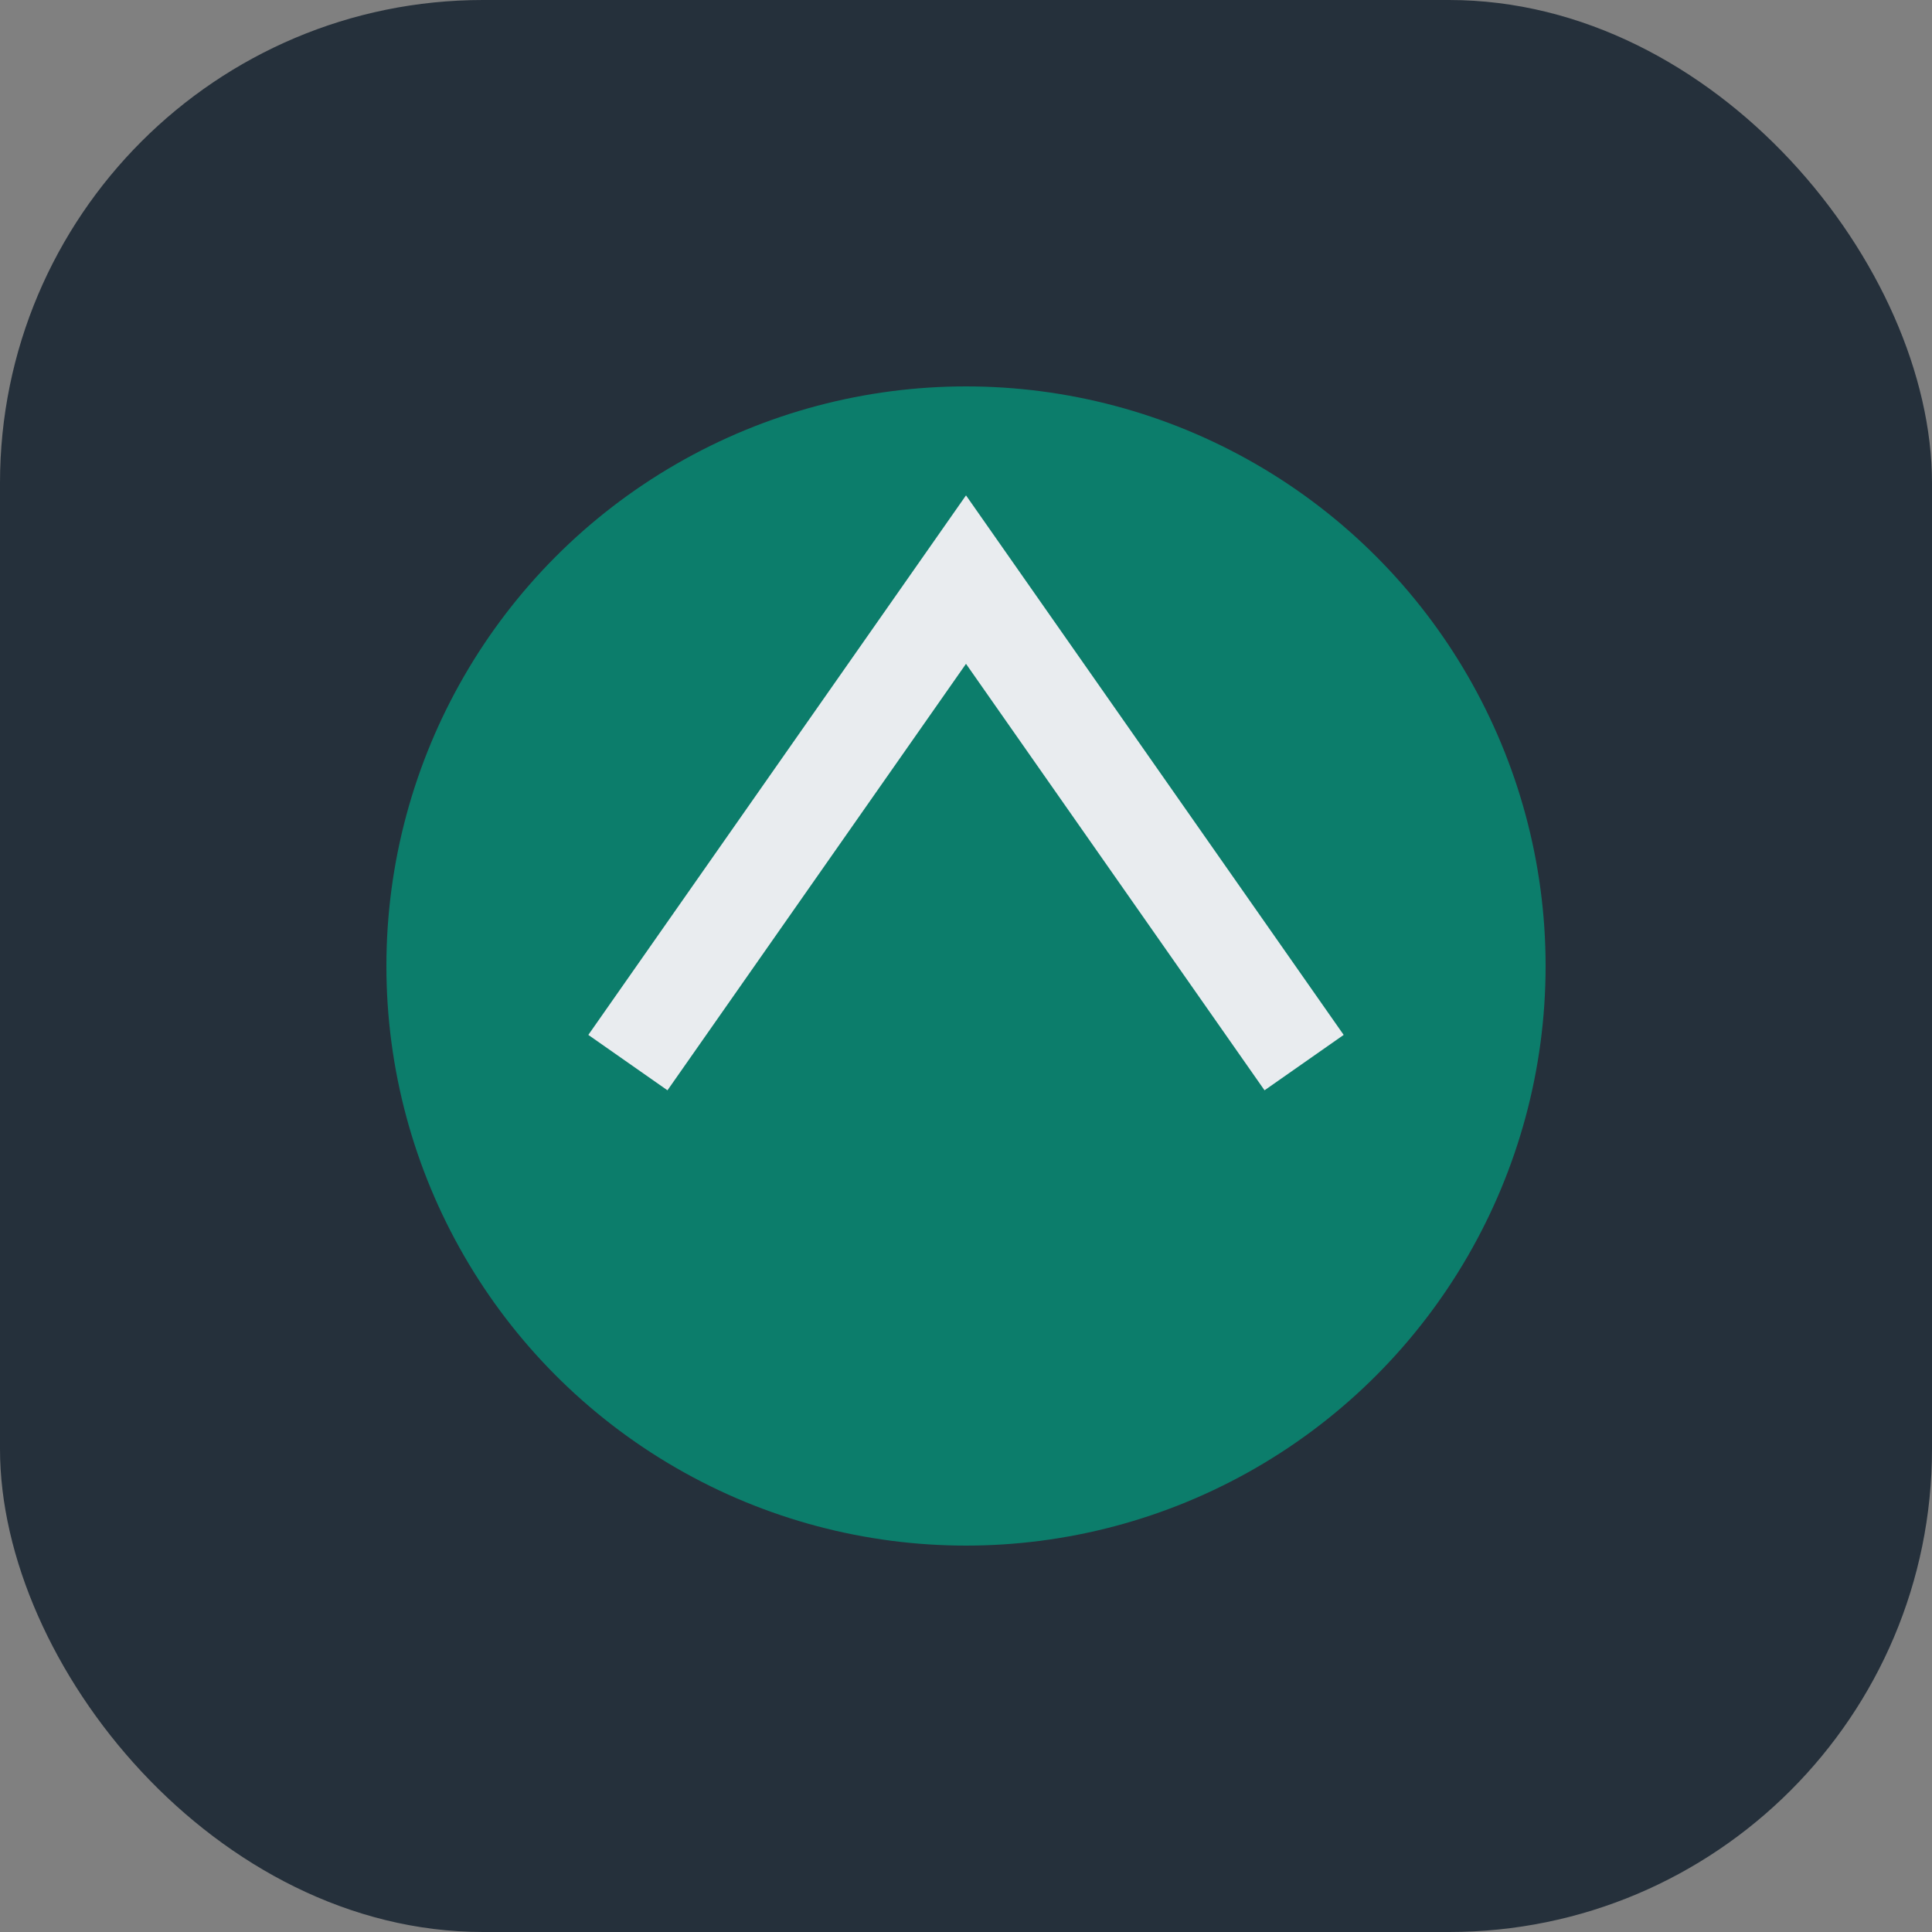
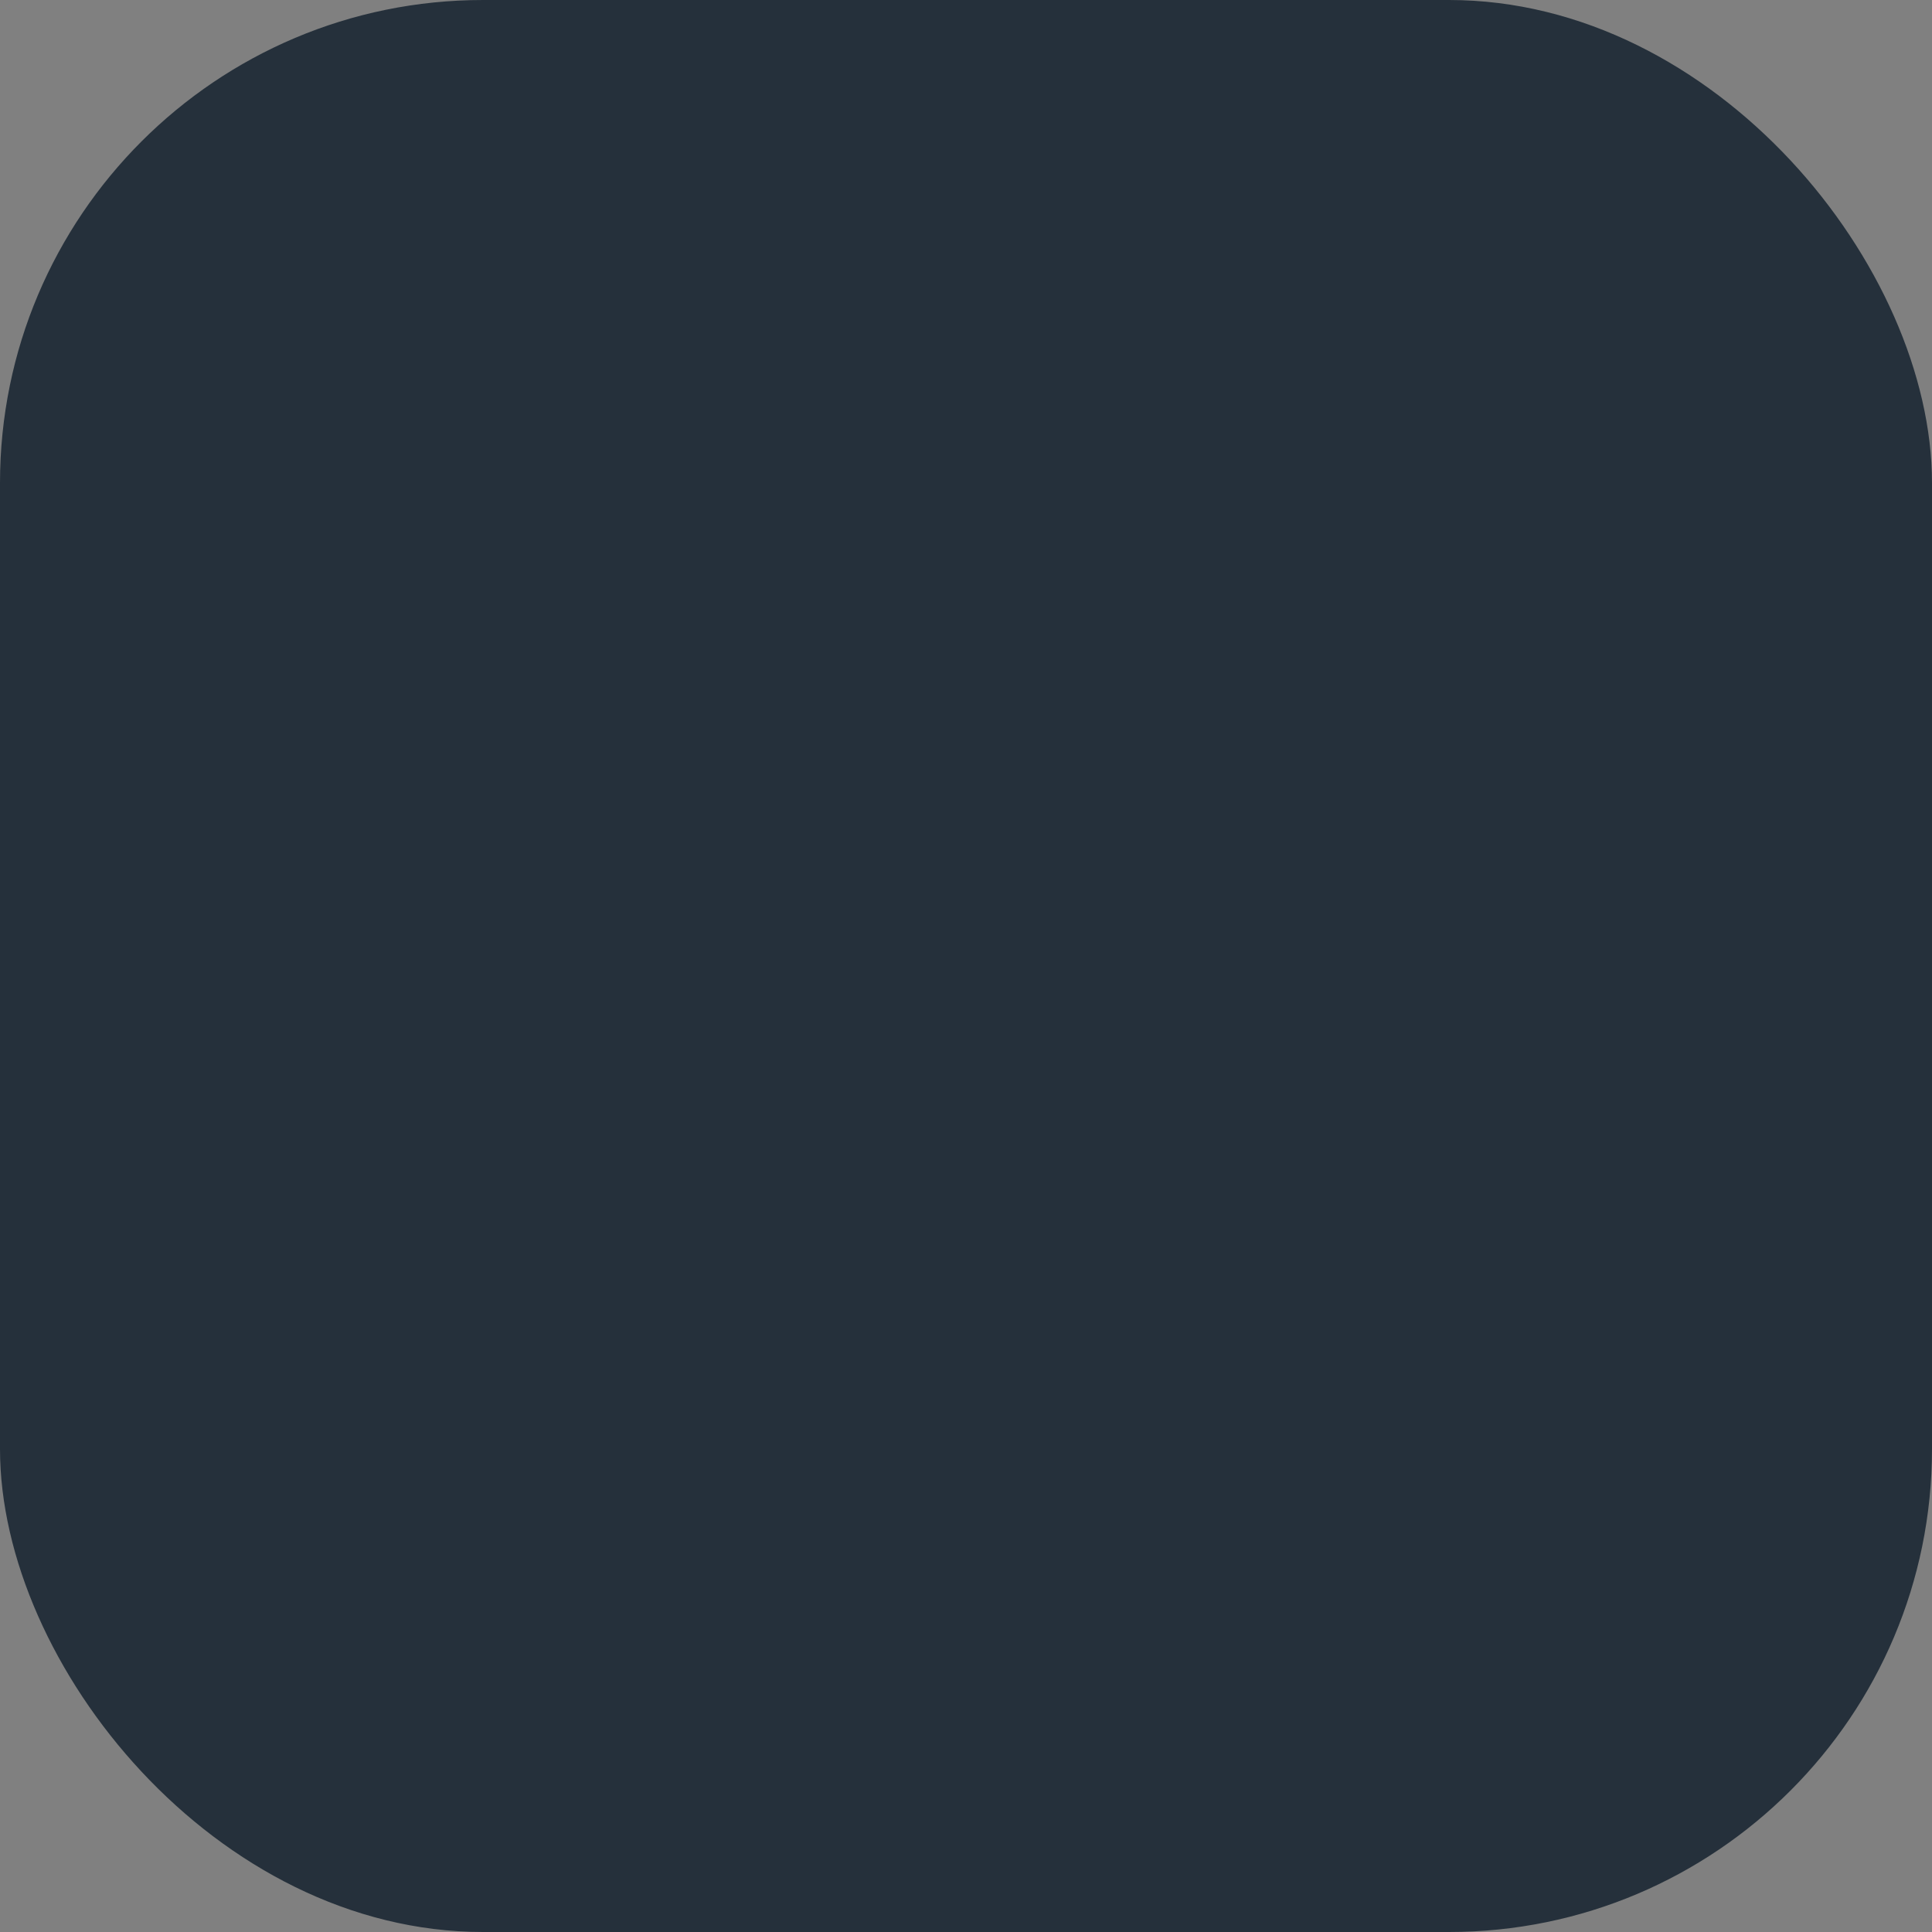
<svg xmlns="http://www.w3.org/2000/svg" width="40" height="40" viewBox="0 0 40 40">
  <rect x="0" y="0" width="40" height="40" fill="#808080" stroke="none" />
  <rect width="40" height="40" rx="10" fill="#25303B" />
-   <circle cx="20" cy="20" r="12" fill="#0C7D6B" />
-   <path d="M13 22l7-10 7 10" stroke="#E9ECEF" stroke-width="2" fill="none" />
</svg>